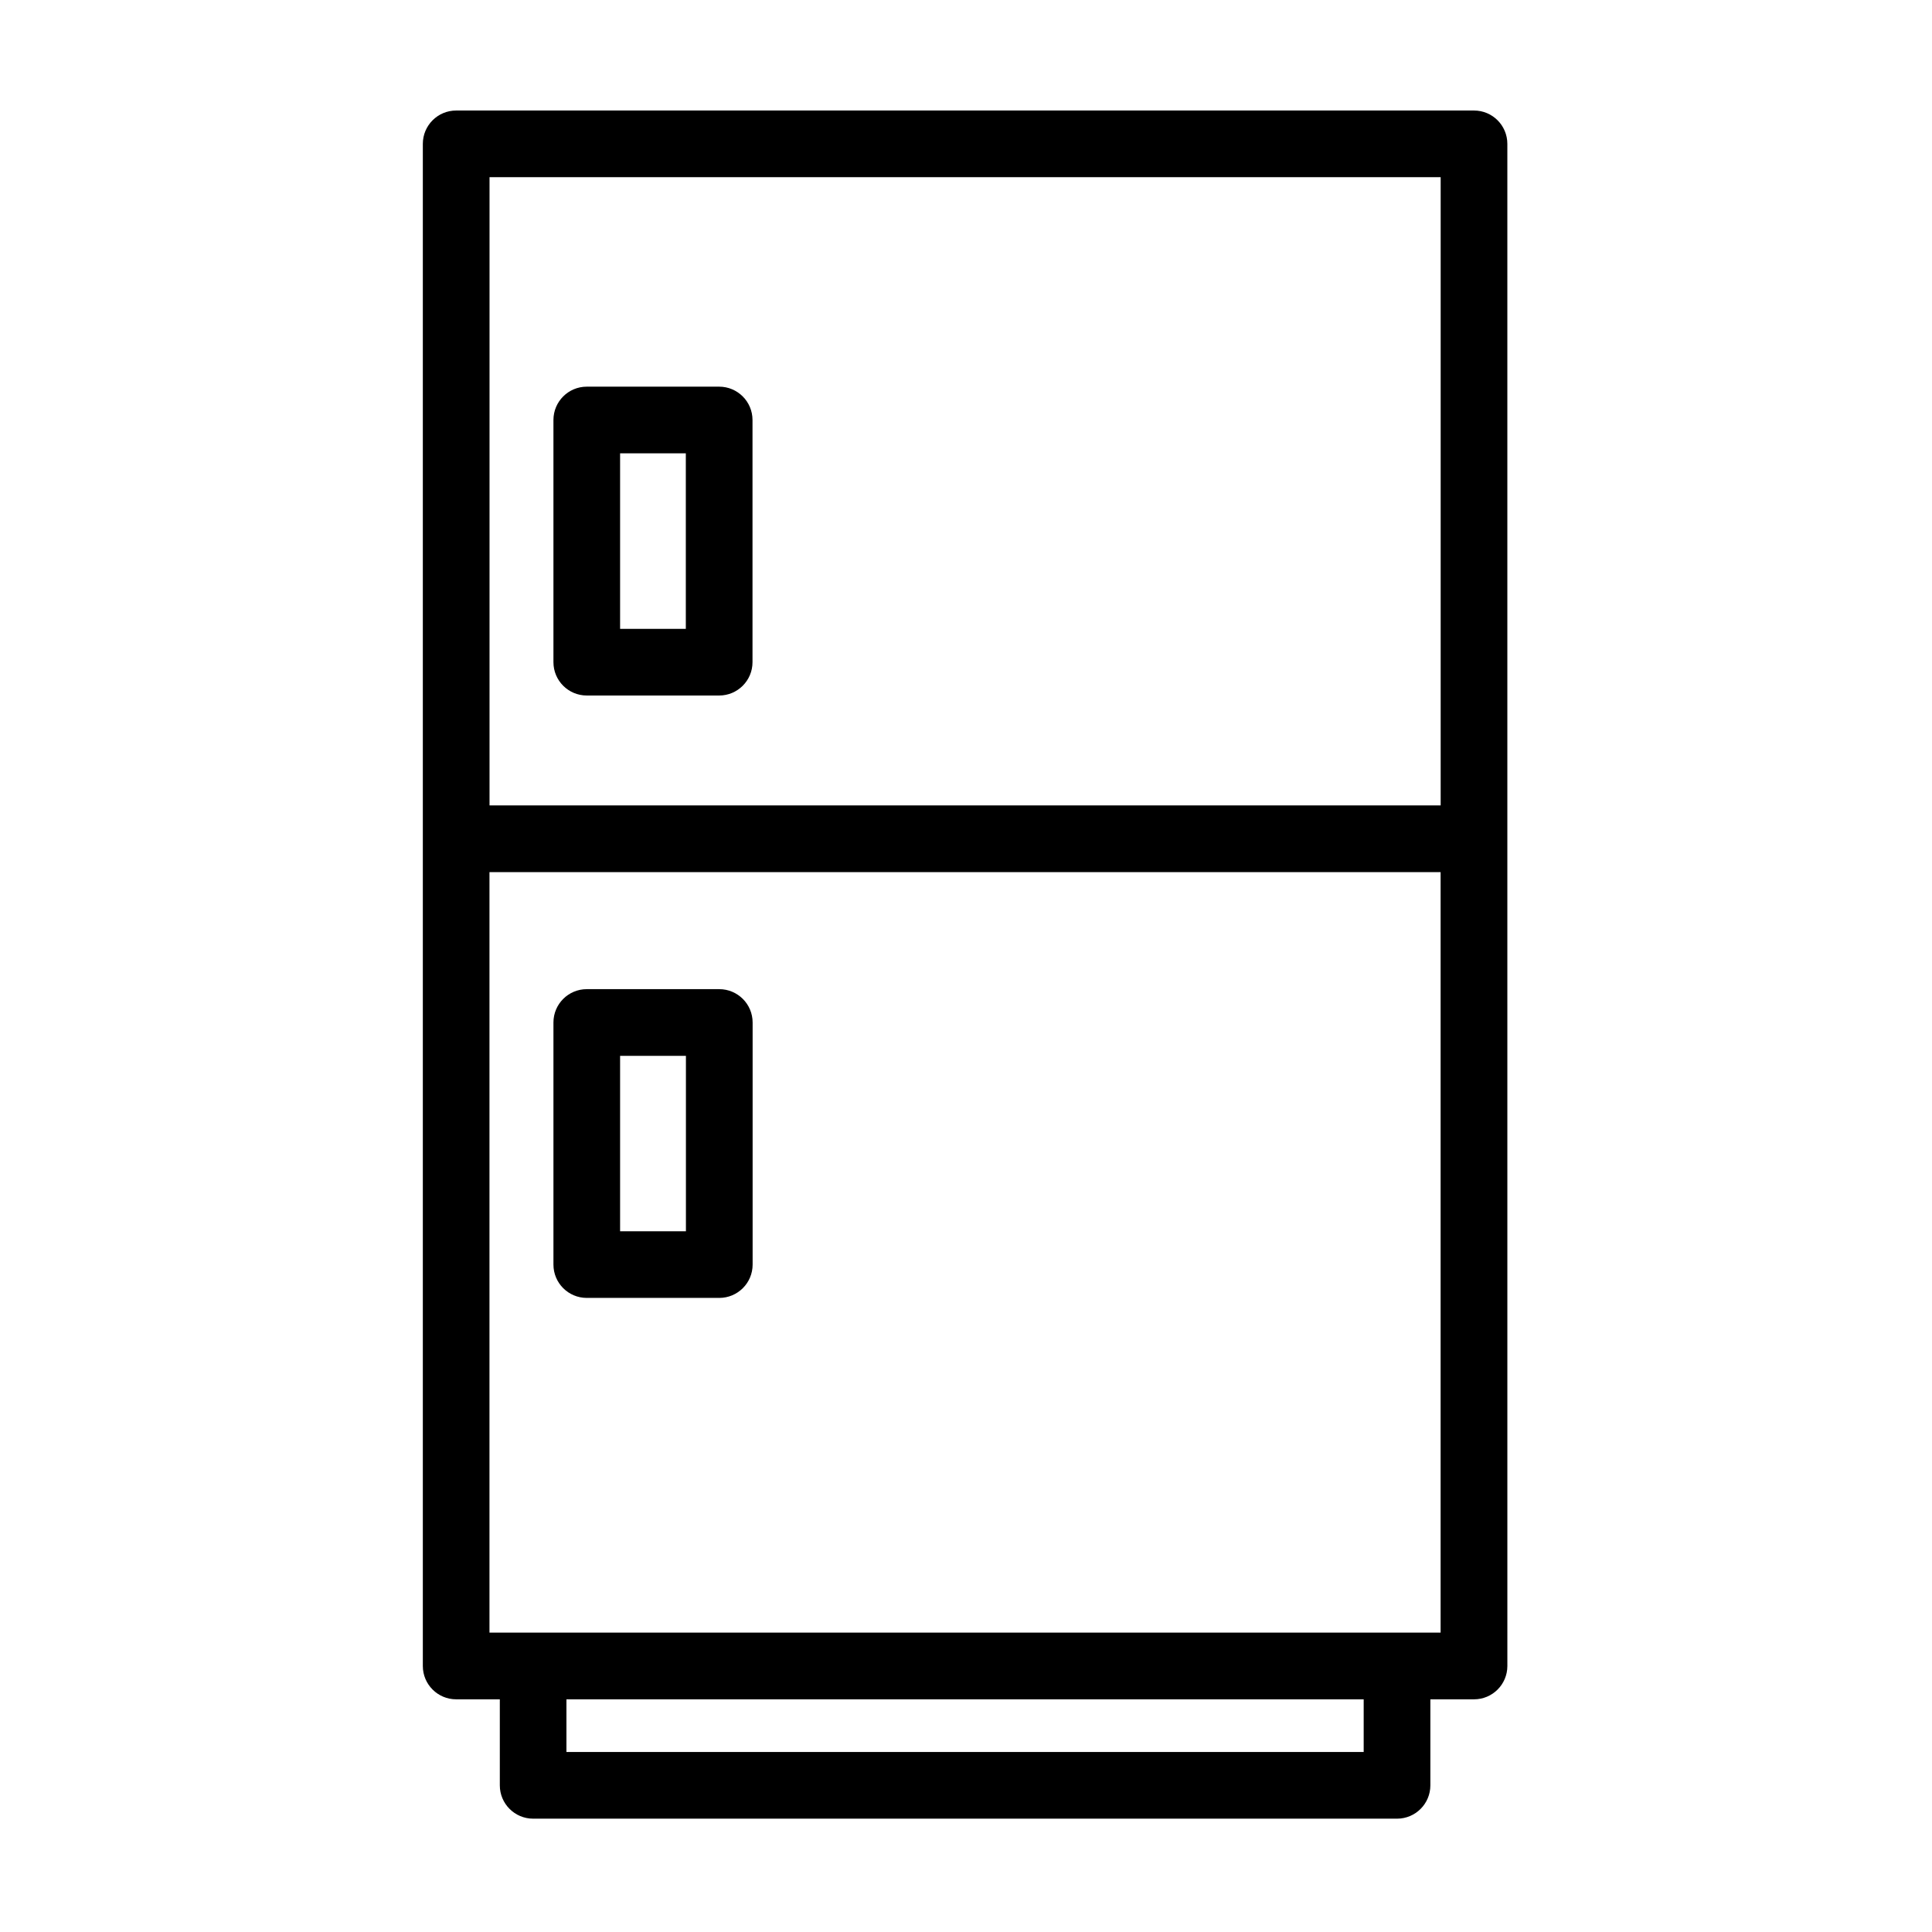
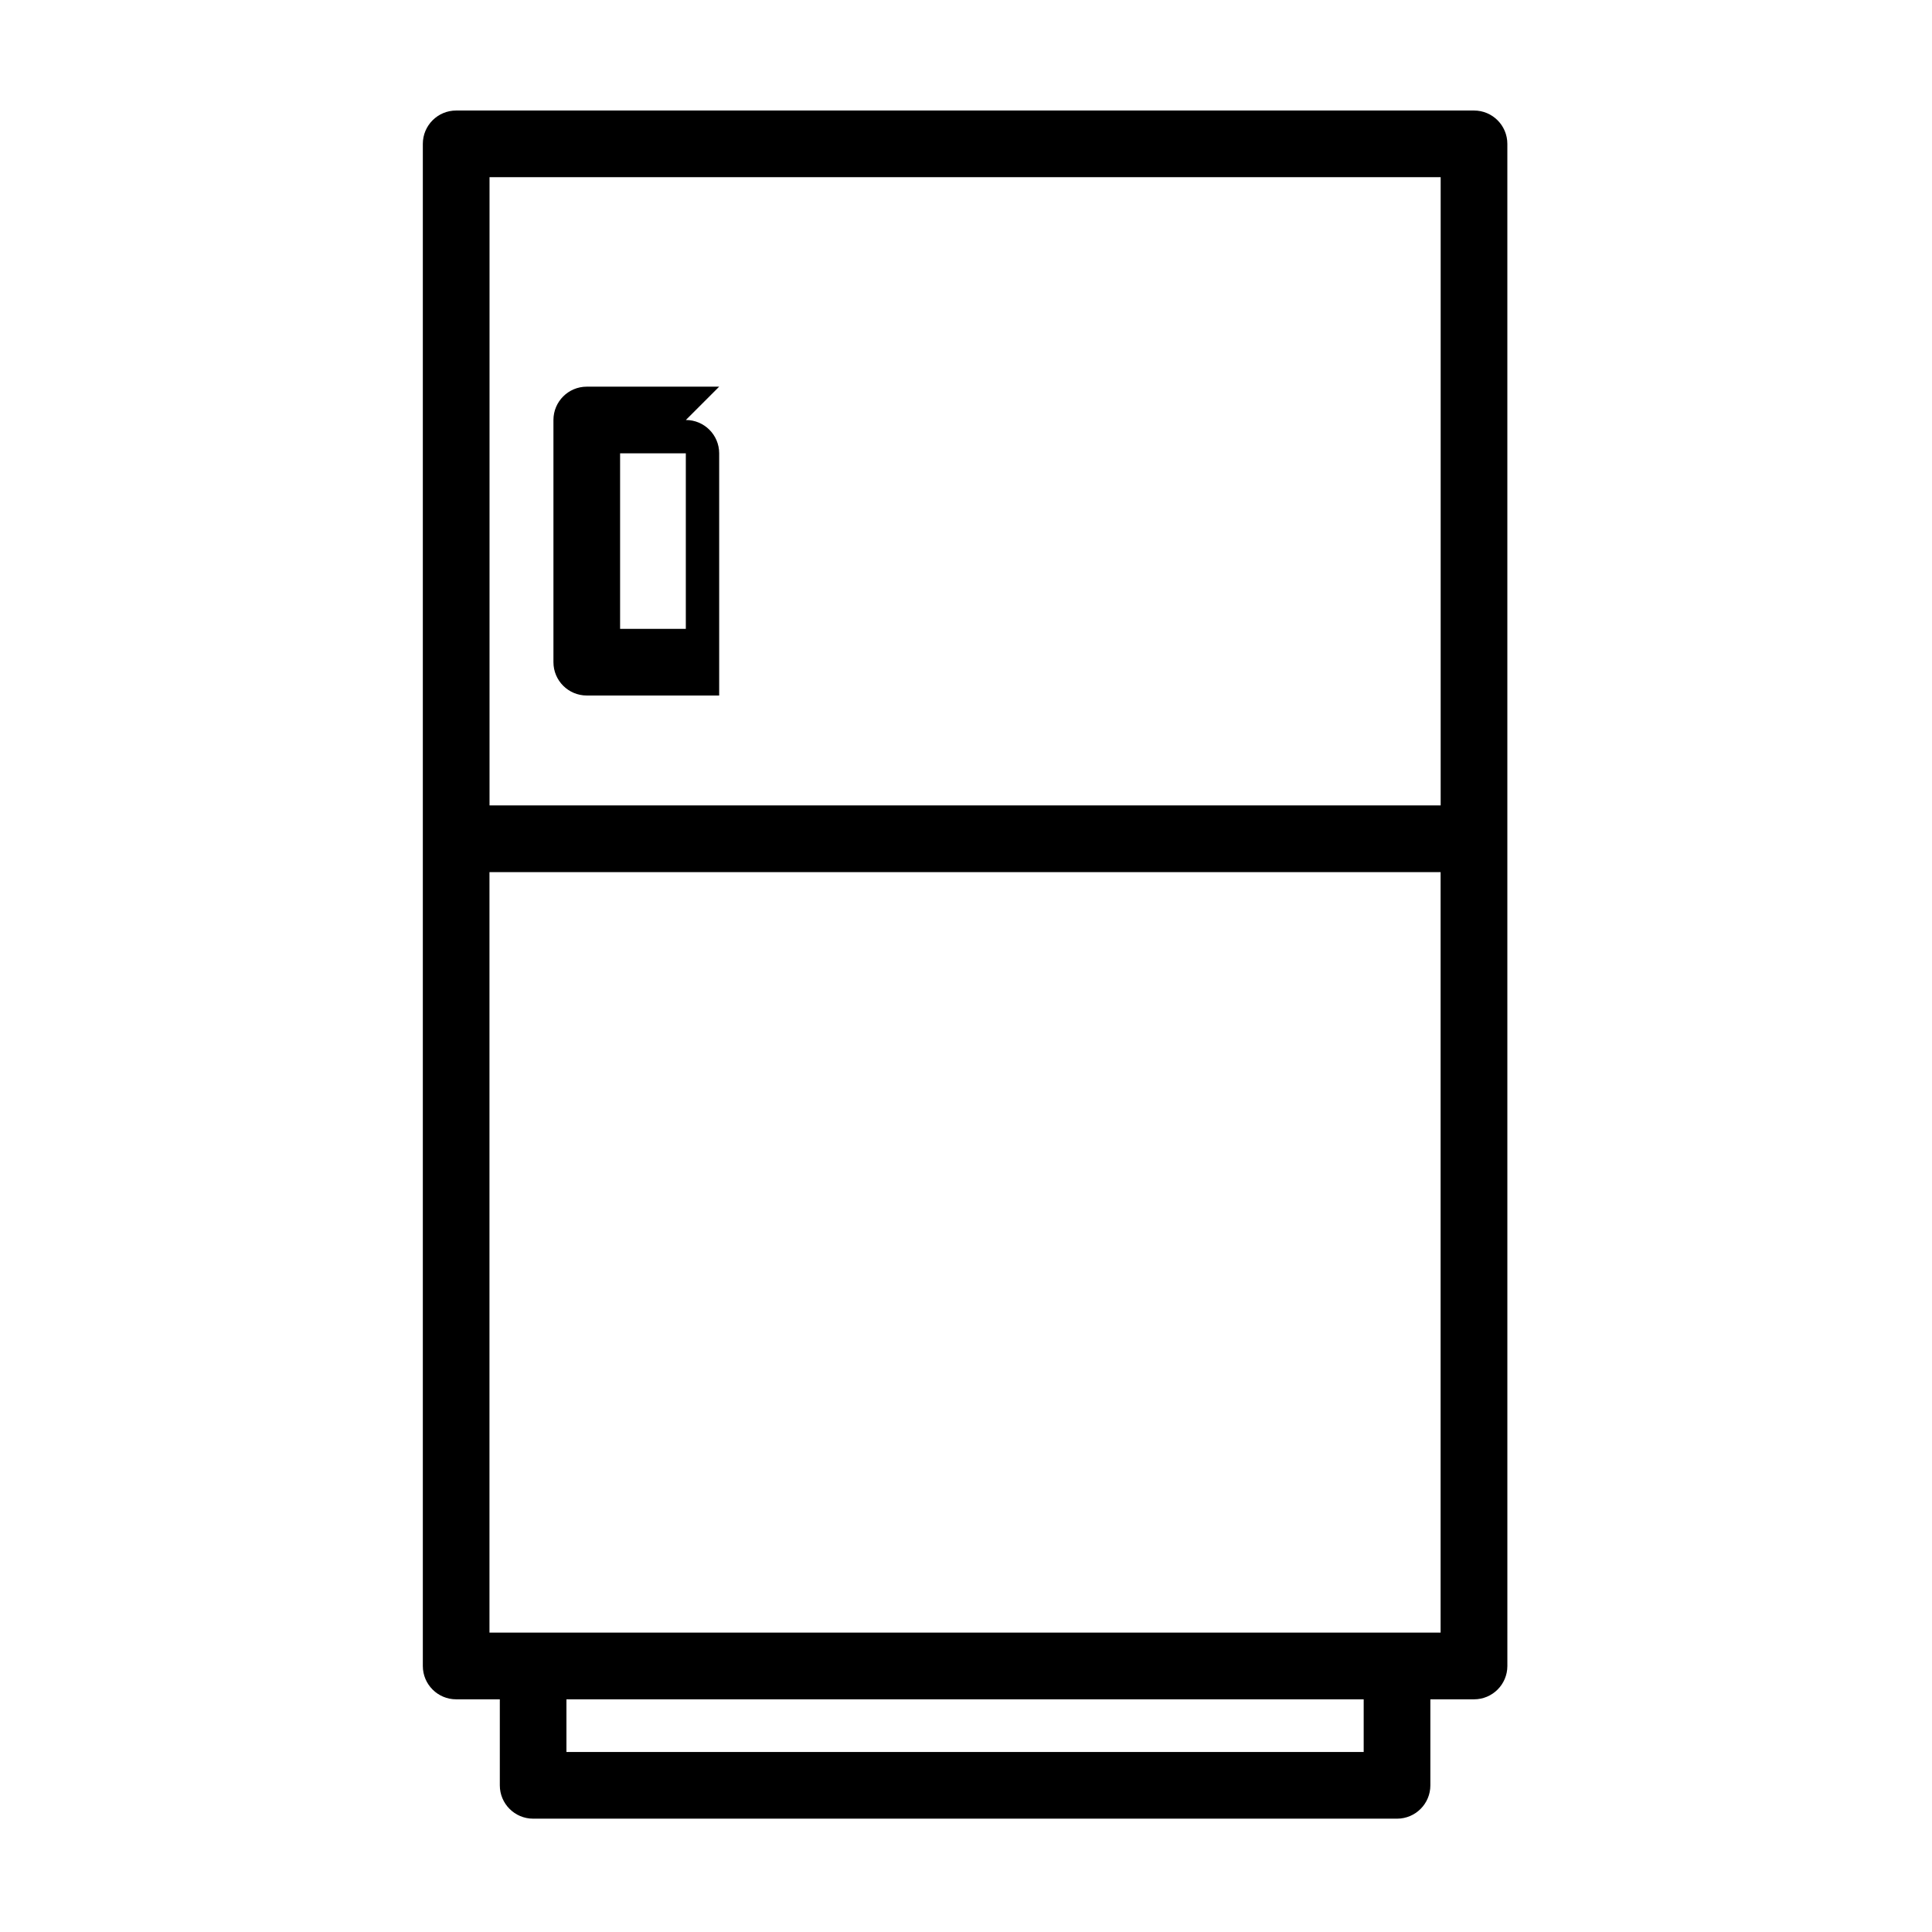
<svg xmlns="http://www.w3.org/2000/svg" fill="#000000" width="800px" height="800px" version="1.1" viewBox="144 144 512 512">
  <g>
    <path d="m534.63 173.29h-269.74c-4.883 0-8.836 3.953-8.836 8.836v403.38c0 4.875 3.953 8.832 8.836 8.832h11.566v22.797c0 4.871 3.953 8.832 8.832 8.832h228.94c4.883 0 8.832-3.961 8.832-8.832v-22.797h11.574c4.875 0 8.832-3.953 8.832-8.832l-0.004-219.22v-184.16c0-4.883-3.961-8.836-8.832-8.836zm-260.9 17.668h252.06v166.49h-252.06zm231.66 417.34h-211.28v-13.961h211.28zm20.395-31.637h-252.07v-201.54h252.06v201.54z" />
-     <path d="m299.5 487.96h35.109c4.883 0 8.844-3.949 8.844-8.832v-64.16c0-4.875-3.961-8.832-8.844-8.832h-35.109c-4.875 0-8.832 3.953-8.832 8.832v64.16c0 4.883 3.953 8.832 8.832 8.832zm8.832-64.152h17.445v46.492h-17.445z" />
-     <path d="m334.59 246.47h-35.09c-4.875 0-8.832 3.953-8.832 8.832v64.184c0 4.875 3.953 8.832 8.832 8.832h35.09c4.871 0 8.832-3.953 8.832-8.832v-64.184c0-4.879-3.965-8.832-8.832-8.832zm-8.84 64.184h-17.418v-46.516h17.418z" />
+     <path d="m334.59 246.47h-35.09c-4.875 0-8.832 3.953-8.832 8.832v64.184c0 4.875 3.953 8.832 8.832 8.832h35.09v-64.184c0-4.879-3.965-8.832-8.832-8.832zm-8.84 64.184h-17.418v-46.516h17.418z" />
  </g>
</svg>